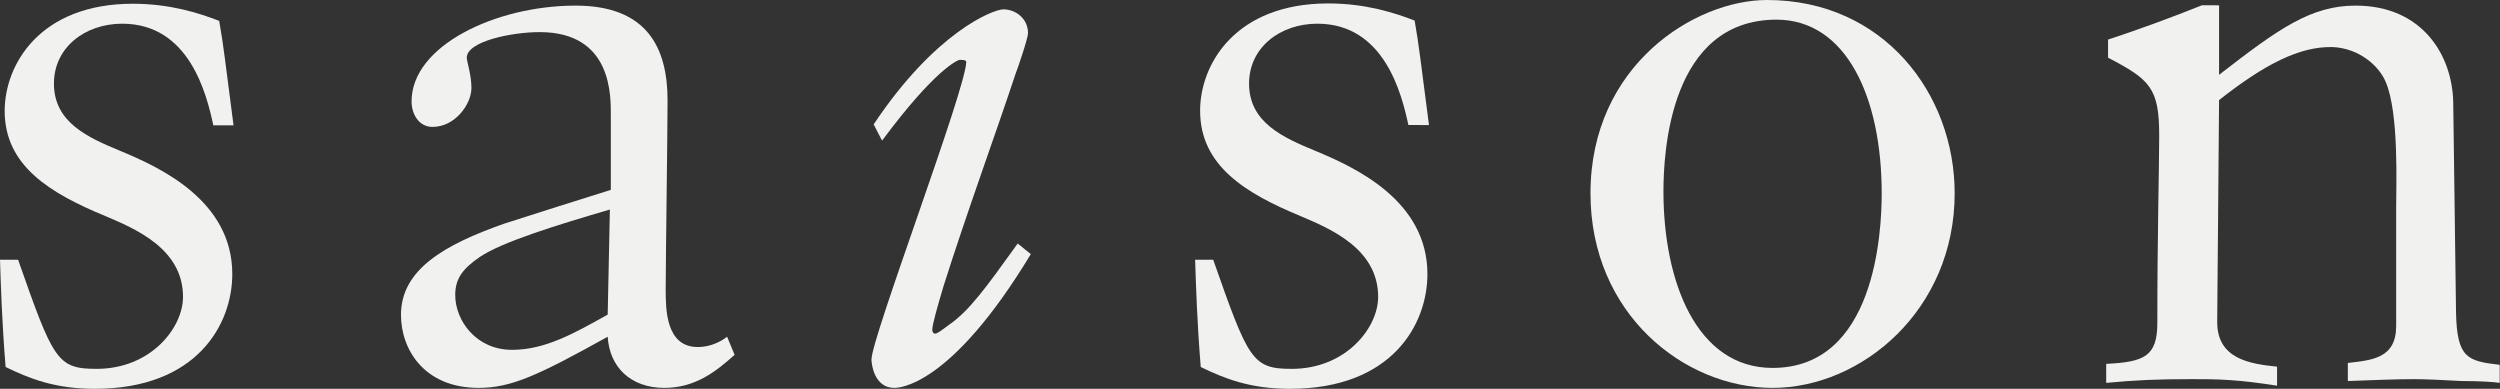
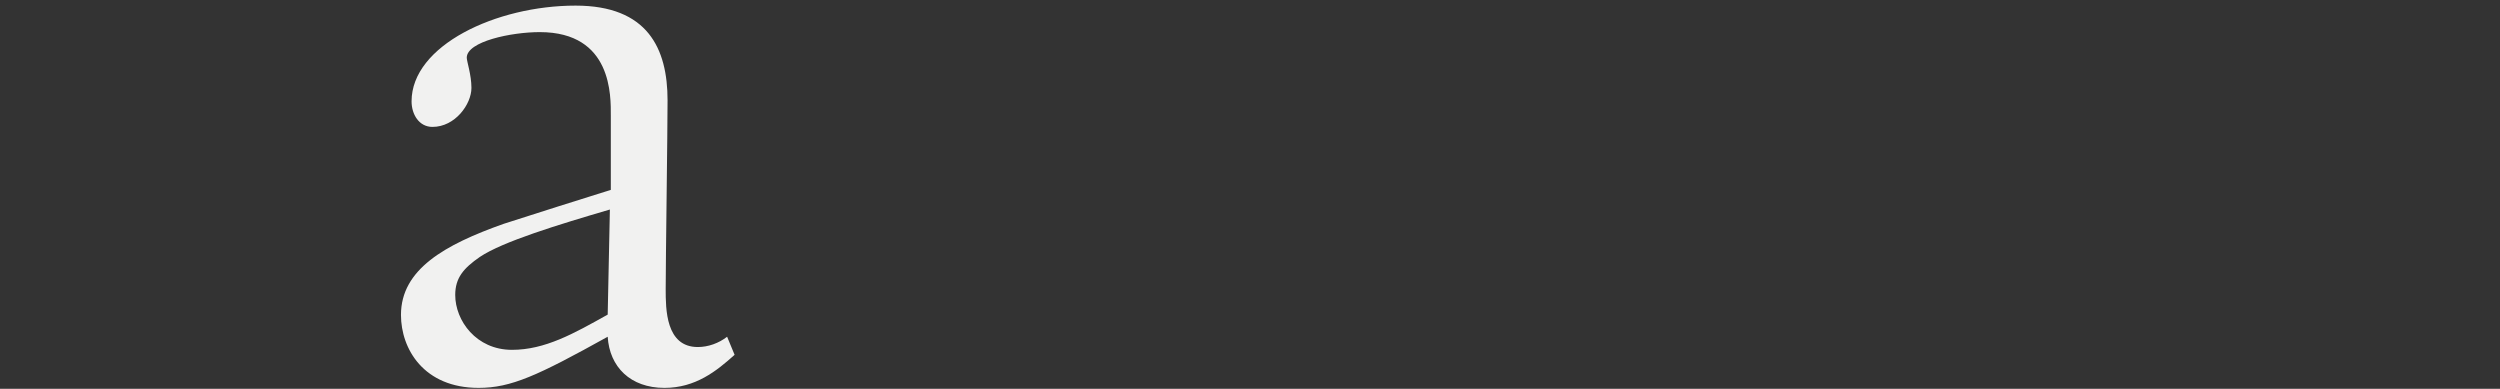
<svg xmlns="http://www.w3.org/2000/svg" version="1.1" id="Layer_1" x="0px" y="0px" viewBox="0 0 801.8 124.7" style="enable-background:new 0 0 801.8 124.7;" xml:space="preserve">
  <rect x="0" y="0" width="801.8" height="124.7" fill="#333333" stroke="none" />
  <style type="text/css">
	.st0{fill:#F1F1F0;}
</style>
  <g>
    <g>
      <g>
-         <path class="st0" d="M68.4,40.1c-2.1-9.7-7.6-32.5-29.2-32.5c-11.9,0-21.9,7.6-21.9,19.2c0,12.5,10.9,17.3,21.3,21.6     c12.5,5.2,35.9,15.8,35.9,39.5c0,16.1-11.3,36.8-44.1,36.8c-12.8,0-21-3.3-28.6-7C0.6,102.8,0.3,92.2,0,83.3h5.8     c11.3,32.2,12.5,35,25.2,35c17.3,0,27.7-13.1,27.7-23.1c0-15.5-15.5-21.9-24.9-25.9C16.1,62,1.5,53.2,1.5,35.6     c0-14.9,11.3-34.4,41.1-34.4c11.9,0,21.3,3,27.7,5.5c1.5,8.5,1.8,12.2,4.6,33.5H68.4z" />
        <path class="st0" d="M195.9,37.1c0-6.1,0.6-26.8-22.8-26.8c-9.1,0-23.4,3-23.4,8.2c0,1.2,1.5,5.5,1.5,9.7     c0,5.2-5.2,12.5-12.5,12.5c-4.3,0-6.7-4-6.7-8.2c0-17.9,27.1-30.7,52.6-30.7c23.1,0,29.5,13.7,29.5,30.4c0,9.7-0.6,52-0.6,60.5     c0,6.4,0,18.6,10.3,18.6c3.3,0,6.7-1.2,9.4-3.3l2.4,5.8c-5.8,5.2-12.5,10.6-22.5,10.6c-10.9,0-17.6-6.7-18.2-16.4     c-22.5,12.5-31,16.4-41.4,16.4c-17.6,0-24.9-12.5-24.9-23.4c0-14.6,14-22.5,32.9-29.2c5.5-1.8,29.5-9.4,34.4-10.9V37.1z      M195.6,67.2c-16.7,4.9-34.4,10.3-41.7,15.2c-5.2,3.6-7.9,6.7-7.9,12.2c0,8.2,6.7,17.6,18.2,17.6c10.6,0,19.8-5.2,30.7-11.3     L195.6,67.2z" />
      </g>
      <g>
-         <path class="st0" d="M330.6,81.5c-25.9,42.9-42.6,42.9-43.8,42.9c-6.4,0-7.3-7.6-7.3-9.1c0-7,30.4-87,30.4-95.5     c0-0.6-1.5-0.6-2.1-0.6c-0.6,0-7.9,3-24.9,25.9l-2.7-5.2C299.9,10.3,318.5,3,321.8,3c4,0,7.9,3,7.9,7.6c0,1.8-3.6,12.2-4,13.1     c-5.8,17.6-15.8,45-23.1,68.1c-1.8,6.1-3.6,12.2-3.6,14c0,0.6,0.3,1.2,0.9,1.2c0.6,0,1.5-0.6,4.3-2.7     c6.7-4.6,11.9-11.9,22.2-26.2L330.6,81.5z" />
-       </g>
+         </g>
      <g>
-         <path class="st0" d="M451.7,40.1c-2.1-9.7-7.6-32.5-29.2-32.5c-11.9,0-21.9,7.6-21.9,19.2c0,12.5,10.9,17.3,21.3,21.6     c12.5,5.2,35.9,15.8,35.9,39.5c0,16.1-11.3,36.8-44.1,36.8c-12.8,0-21-3.3-28.6-7c-1.2-14.9-1.5-25.6-1.8-34.4h5.8     c11.3,32.2,12.5,35,25.2,35c17.3,0,27.7-13.1,27.7-23.1c0-15.5-15.5-21.9-24.9-25.9c-17.6-7.3-32.2-16.1-32.2-33.8     c0-14.9,11.3-34.4,41.1-34.4c11.9,0,21.3,3,27.7,5.5c1.5,8.5,1.8,12.2,4.6,33.5H451.7z" />
-         <path class="st0" d="M626.9,62c0,37.4-29.8,62.4-58.4,62.4c-28.3,0-58.4-23.7-58.4-62.4c0-41.1,33.5-62,56.6-62     C604.1,0,626.9,30.1,626.9,62z M533.5,61.4c0,28.9,10.6,56.6,35,56.6c32.9,0,35-43.5,35-56c0-30.7-11.3-55.7-33.8-55.7     C535.6,6.4,533.5,48.7,533.5,61.4z" />
-         <path class="st0" d="M711.7,1.8V24c19.2-14.9,29.5-22.2,43.8-22.2c21.3,0,31,15.8,31.3,31l0.9,67.5c0.3,14.6,3.7,15.5,14,16.7     v5.8c-1.5-0.3-6.7-0.6-12.2-0.6c-5.5-0.3-11.6-0.6-15.2-0.6c-6.1,0-12.8,0.3-21.3,0.6v-5.8c7.9-0.9,15.5-1.5,15.5-11.9v-38     c0-7.3,0.9-30.1-3.3-40.1c-2.1-5.2-8.5-10.9-17-11.3c-10.6-0.3-21.9,5.5-36.5,17l-0.6,71.2c0,11.9,10.6,13.4,19.2,14.3v6.1     c-5.8-0.9-10.6-1.5-15.2-1.8c-4.3-0.3-8.2-0.3-12.2-0.3c-10.9,0-17.9,0.3-27.4,1.2v-6.1c12.2-0.6,16.4-2.4,16.4-13.1     c0-28.6,0.6-50.2,0.6-60.2c0-15.2-3-17.9-16.4-24.9v-5.8c10-3.3,20.1-7,30.1-11H711.7z" />
-       </g>
+         </g>
    </g>
  </g>
</svg>